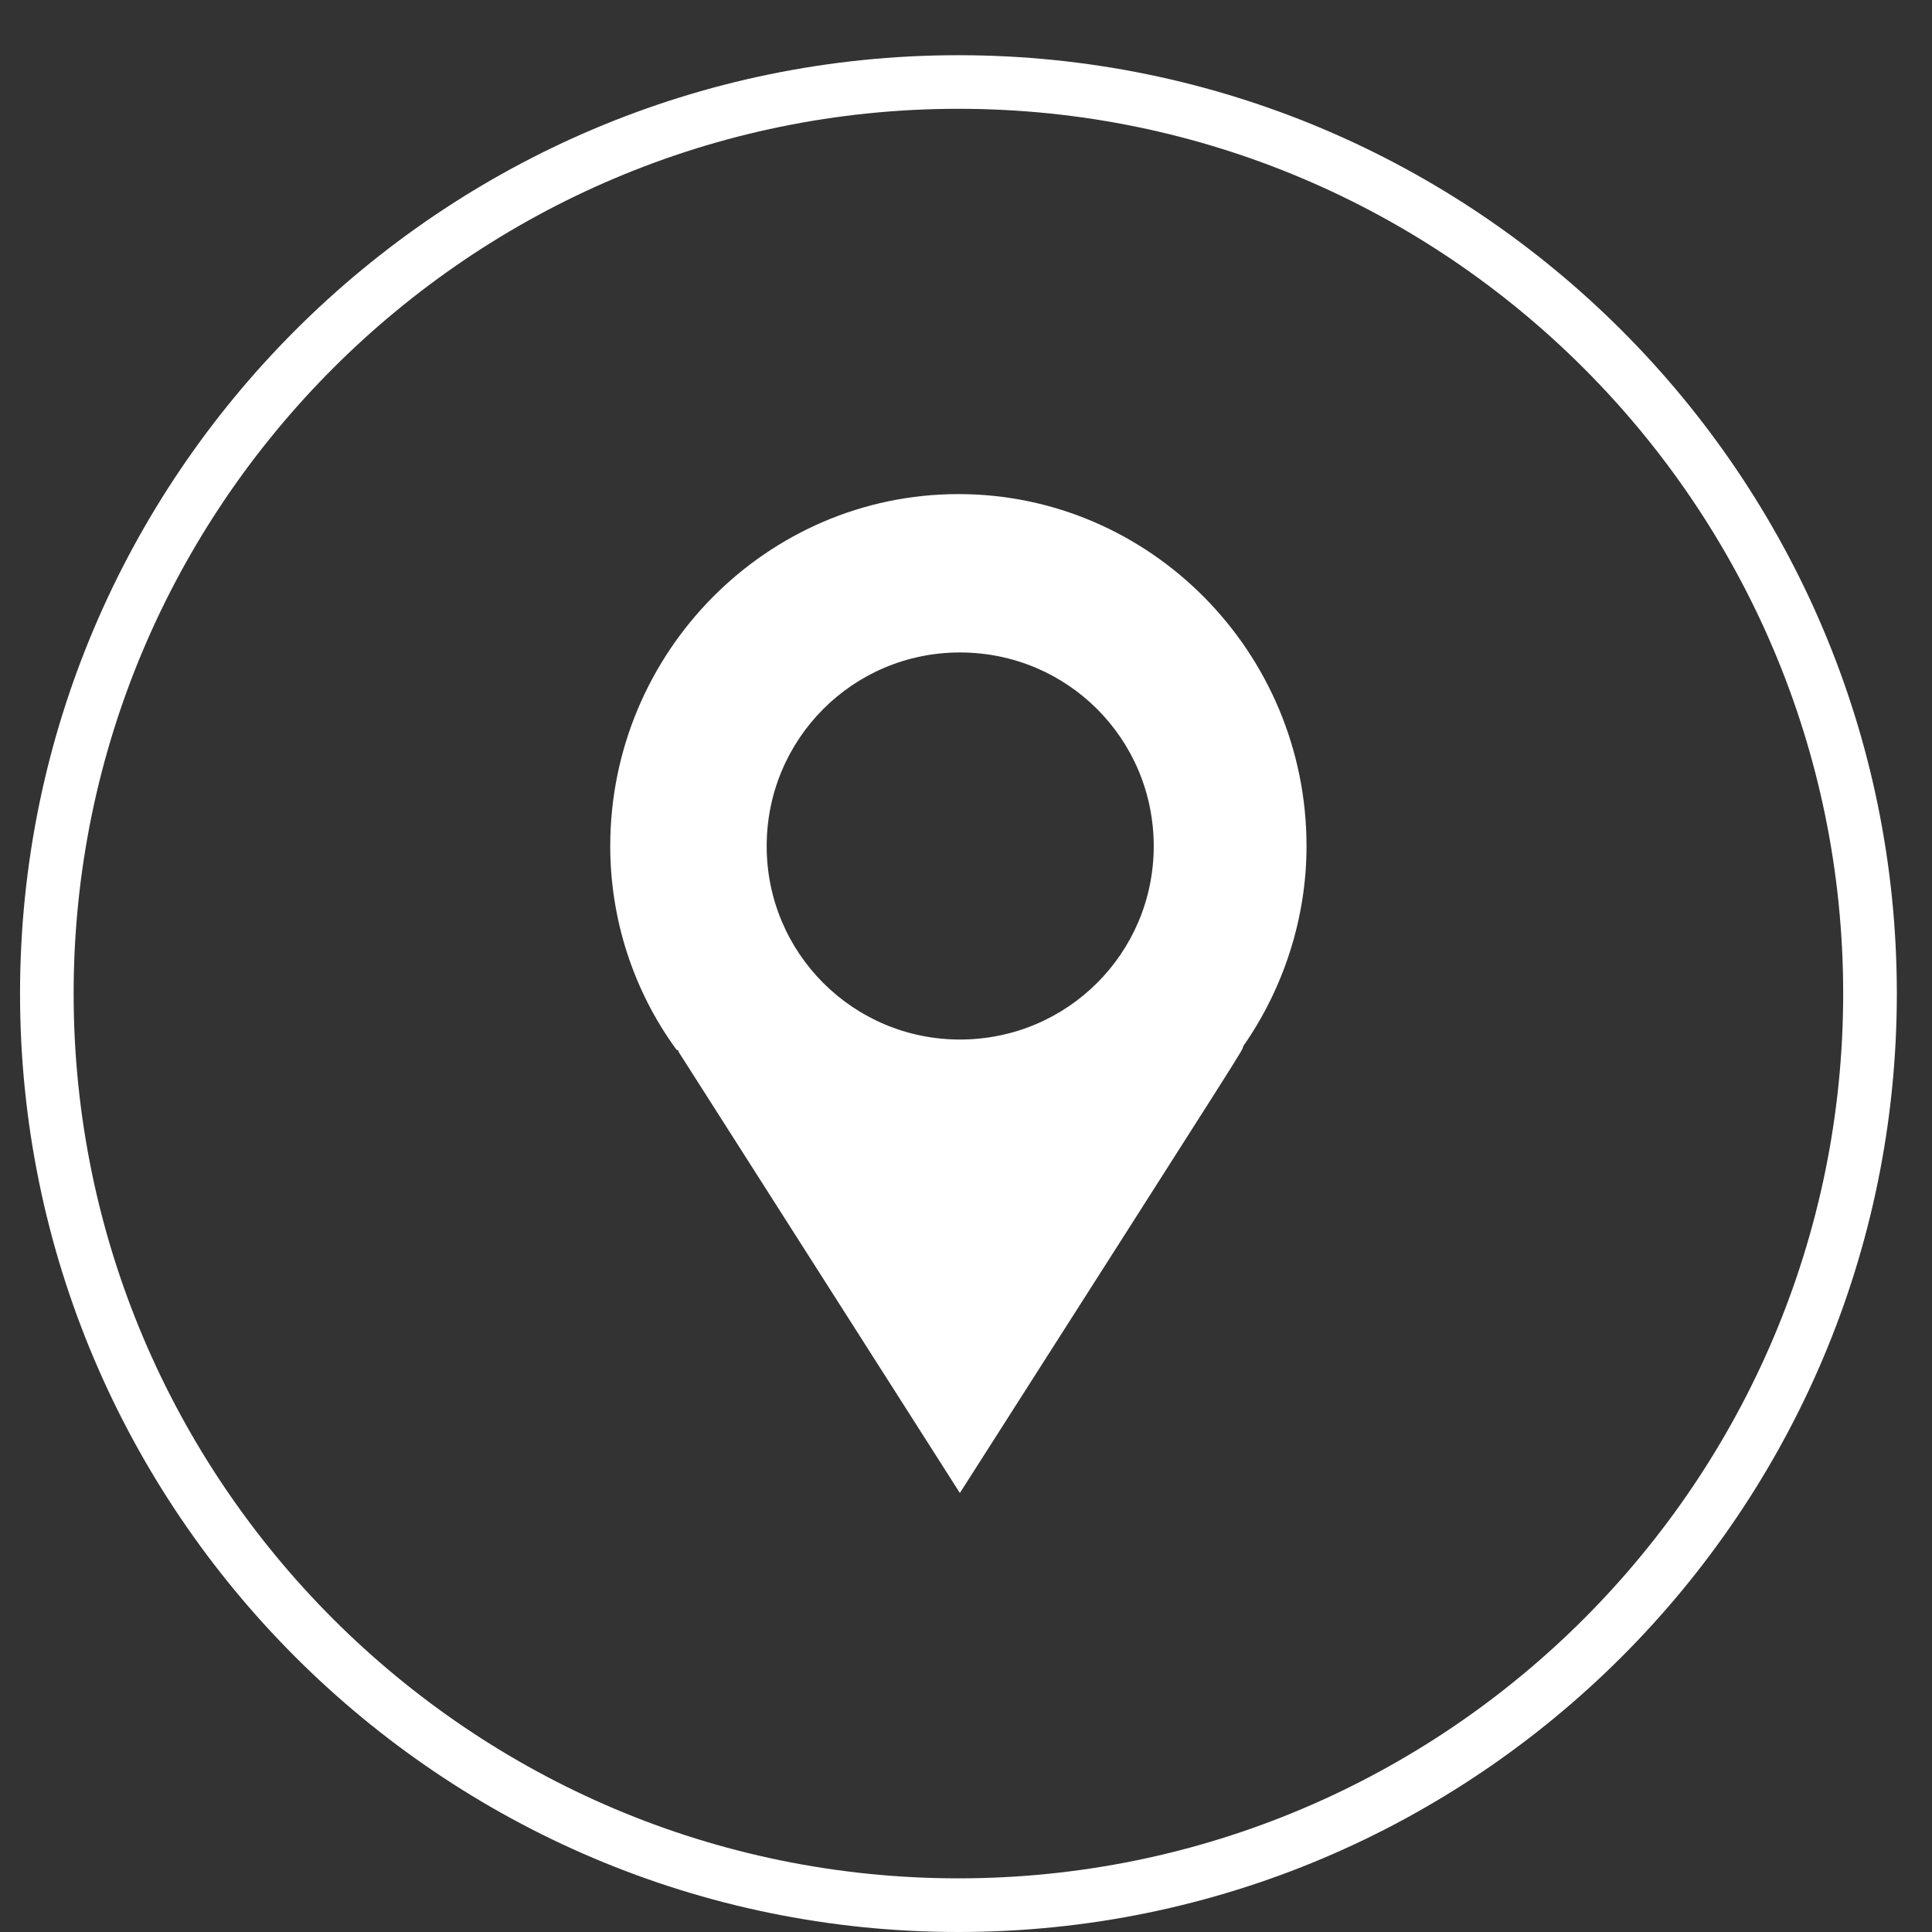
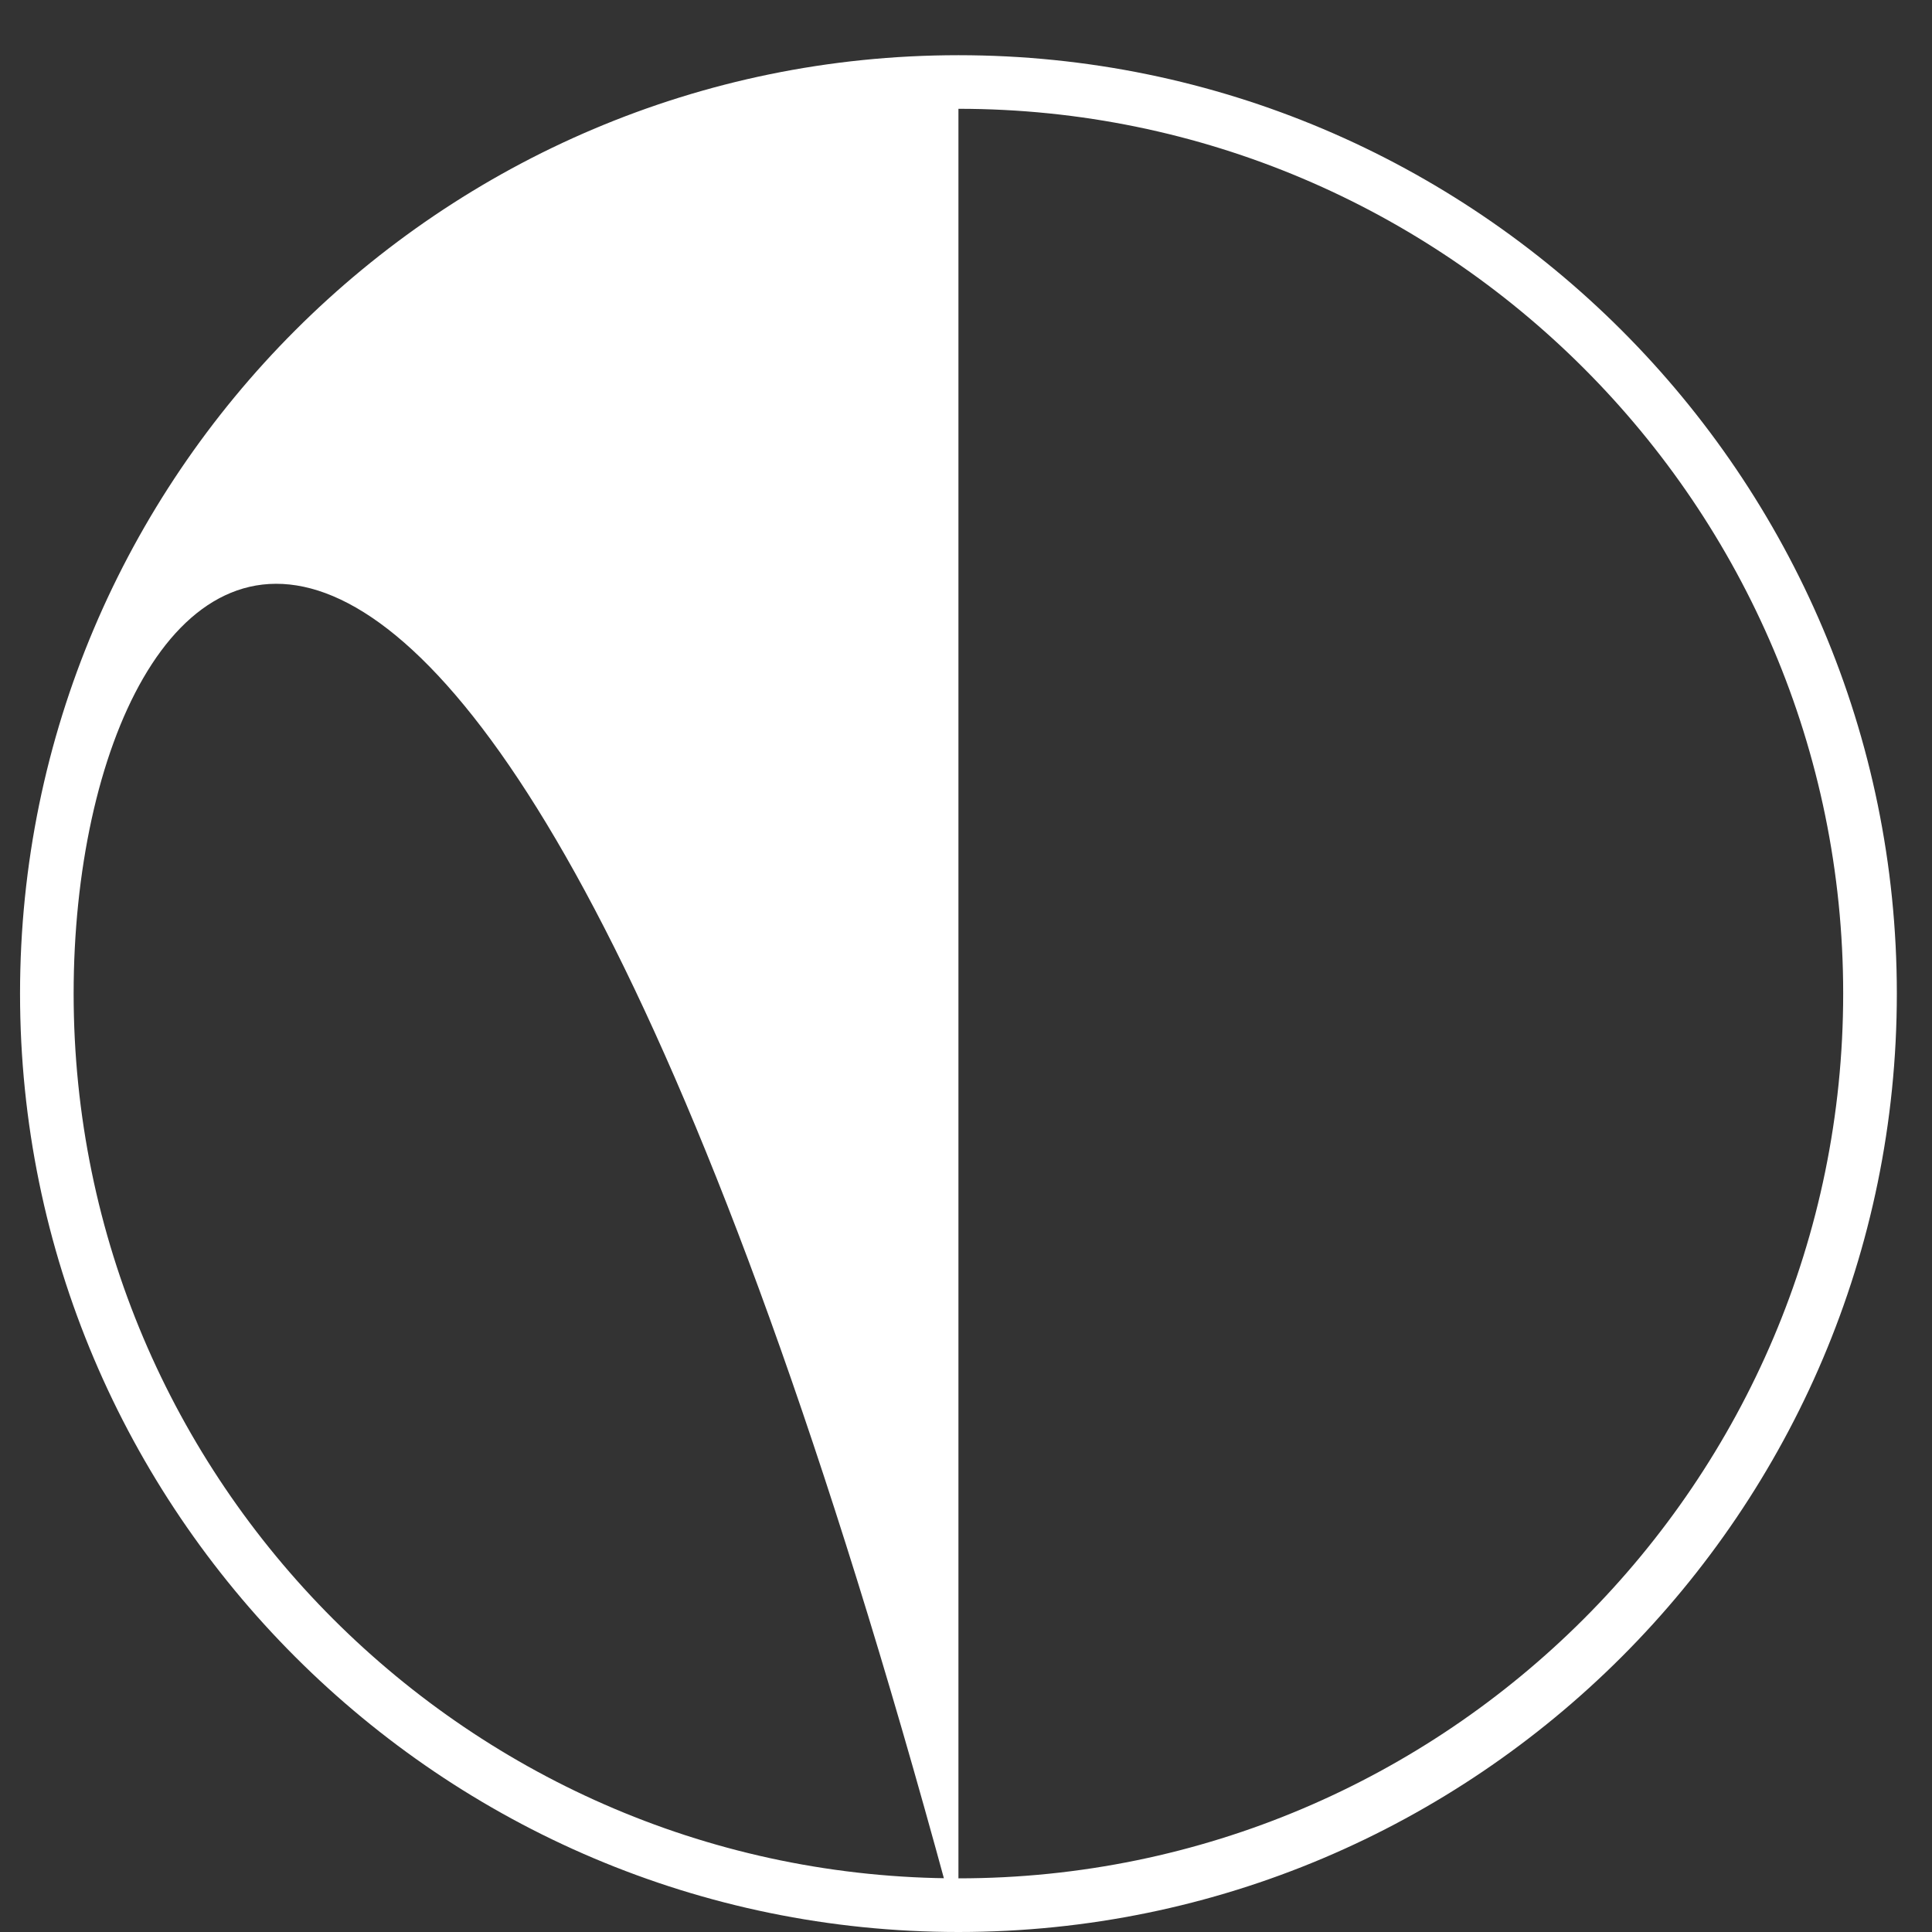
<svg xmlns="http://www.w3.org/2000/svg" version="1.1" id="Calque_1" x="0px" y="0px" width="25px" height="25px" viewBox="0 0 35 35" enable-background="new 0 0 35 35" xml:space="preserve">
  <rect x="0" y="0" width="35" height="35" fill="#333333" stroke="none" />
  <g>
    <g>
-       <path fill="#FFFFFF" d="M17.363,8.951c-3.475,0-6.308,2.868-6.308,6.378c0,1.304,0.408,2.607,1.203,3.691    c0.037,0,0.037,0.038,0.037,0.038l5.094,7.989c5.447-8.534,5.104-7.989,5.131-8.091c0.733-1.048,1.149-2.323,1.149-3.627    C23.67,11.819,20.837,8.951,17.363,8.951z M17.39,18.832c-1.935,0-3.501-1.566-3.501-3.502c0-1.946,1.566-3.51,3.501-3.51    c1.946,0,3.511,1.564,3.511,3.51C20.9,17.266,19.336,18.832,17.39,18.832z" />
-     </g>
+       </g>
    <g>
-       <path fill="#FFFFFF" d="M17.363,35c-9.374,0-17-7.626-17-17c0-9.374,7.626-17,17-17c9.374,0,17,7.626,17,17    C34.363,27.374,26.737,35,17.363,35z M17.363,1.971C8.525,1.971,1.334,9.162,1.334,18c0,8.838,7.19,16.028,16.029,16.028    c8.838,0,16.028-7.19,16.028-16.028C33.392,9.162,26.201,1.971,17.363,1.971z" />
+       <path fill="#FFFFFF" d="M17.363,35c-9.374,0-17-7.626-17-17c0-9.374,7.626-17,17-17c9.374,0,17,7.626,17,17    C34.363,27.374,26.737,35,17.363,35z C8.525,1.971,1.334,9.162,1.334,18c0,8.838,7.19,16.028,16.029,16.028    c8.838,0,16.028-7.19,16.028-16.028C33.392,9.162,26.201,1.971,17.363,1.971z" />
    </g>
  </g>
</svg>